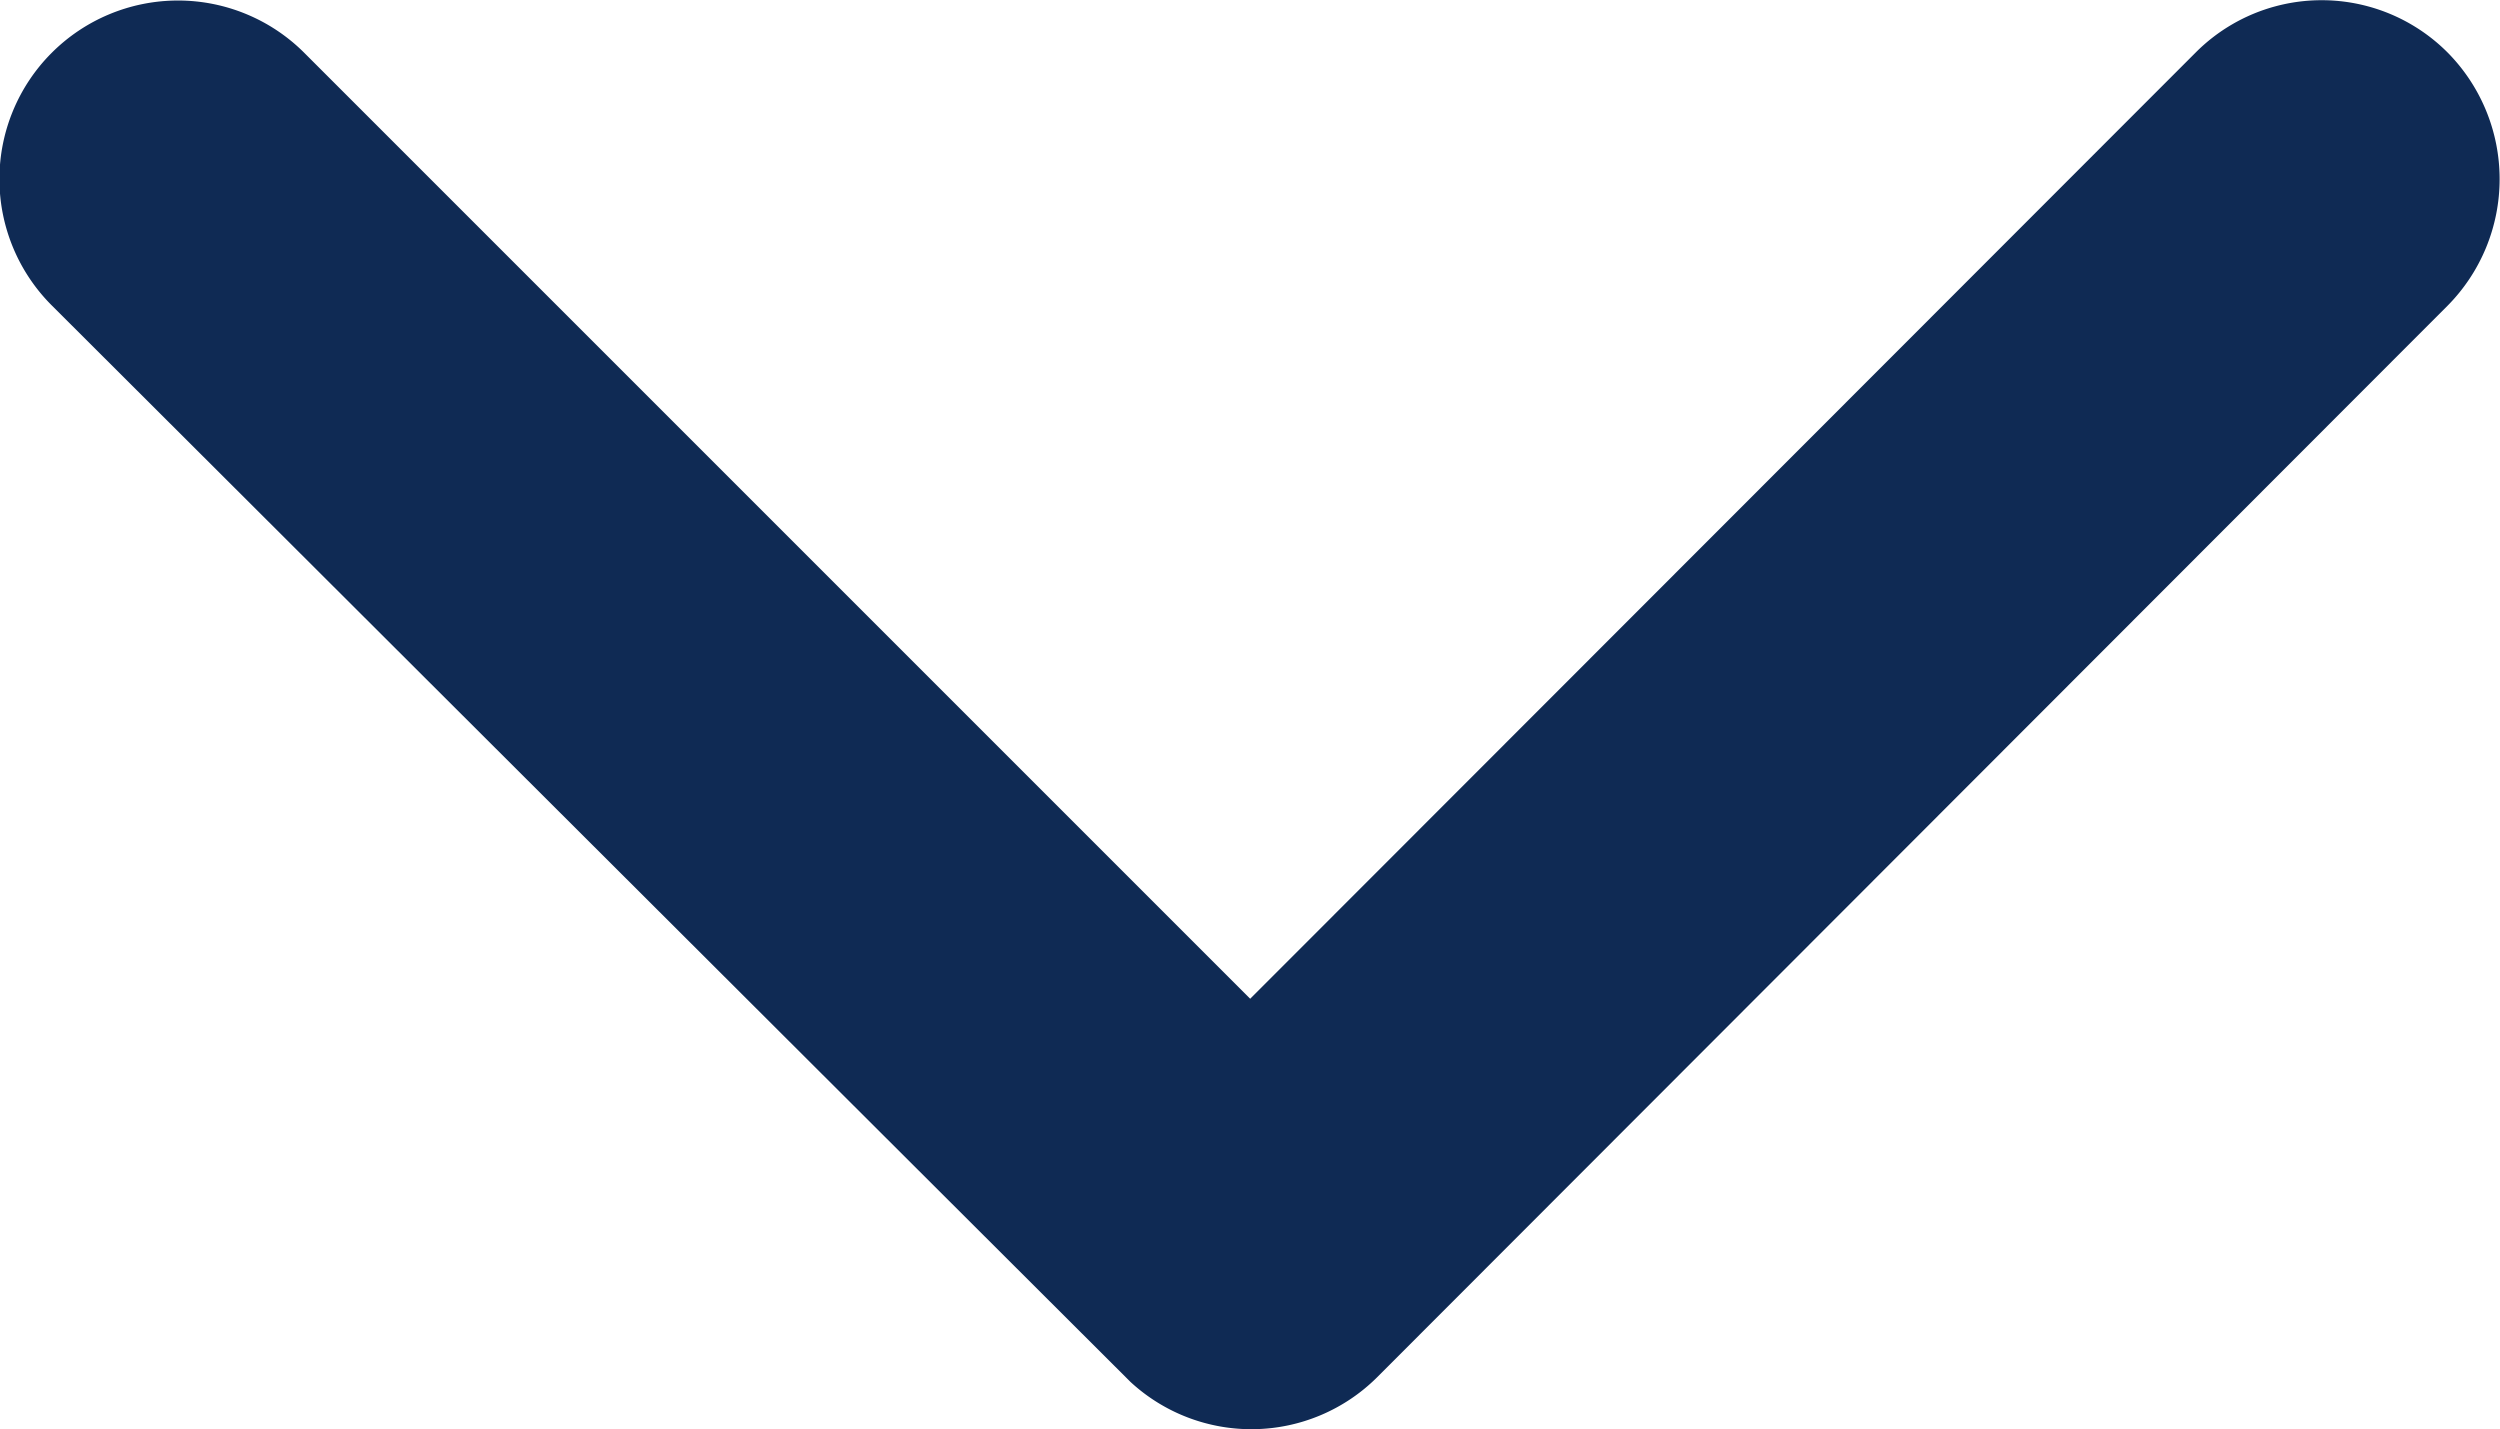
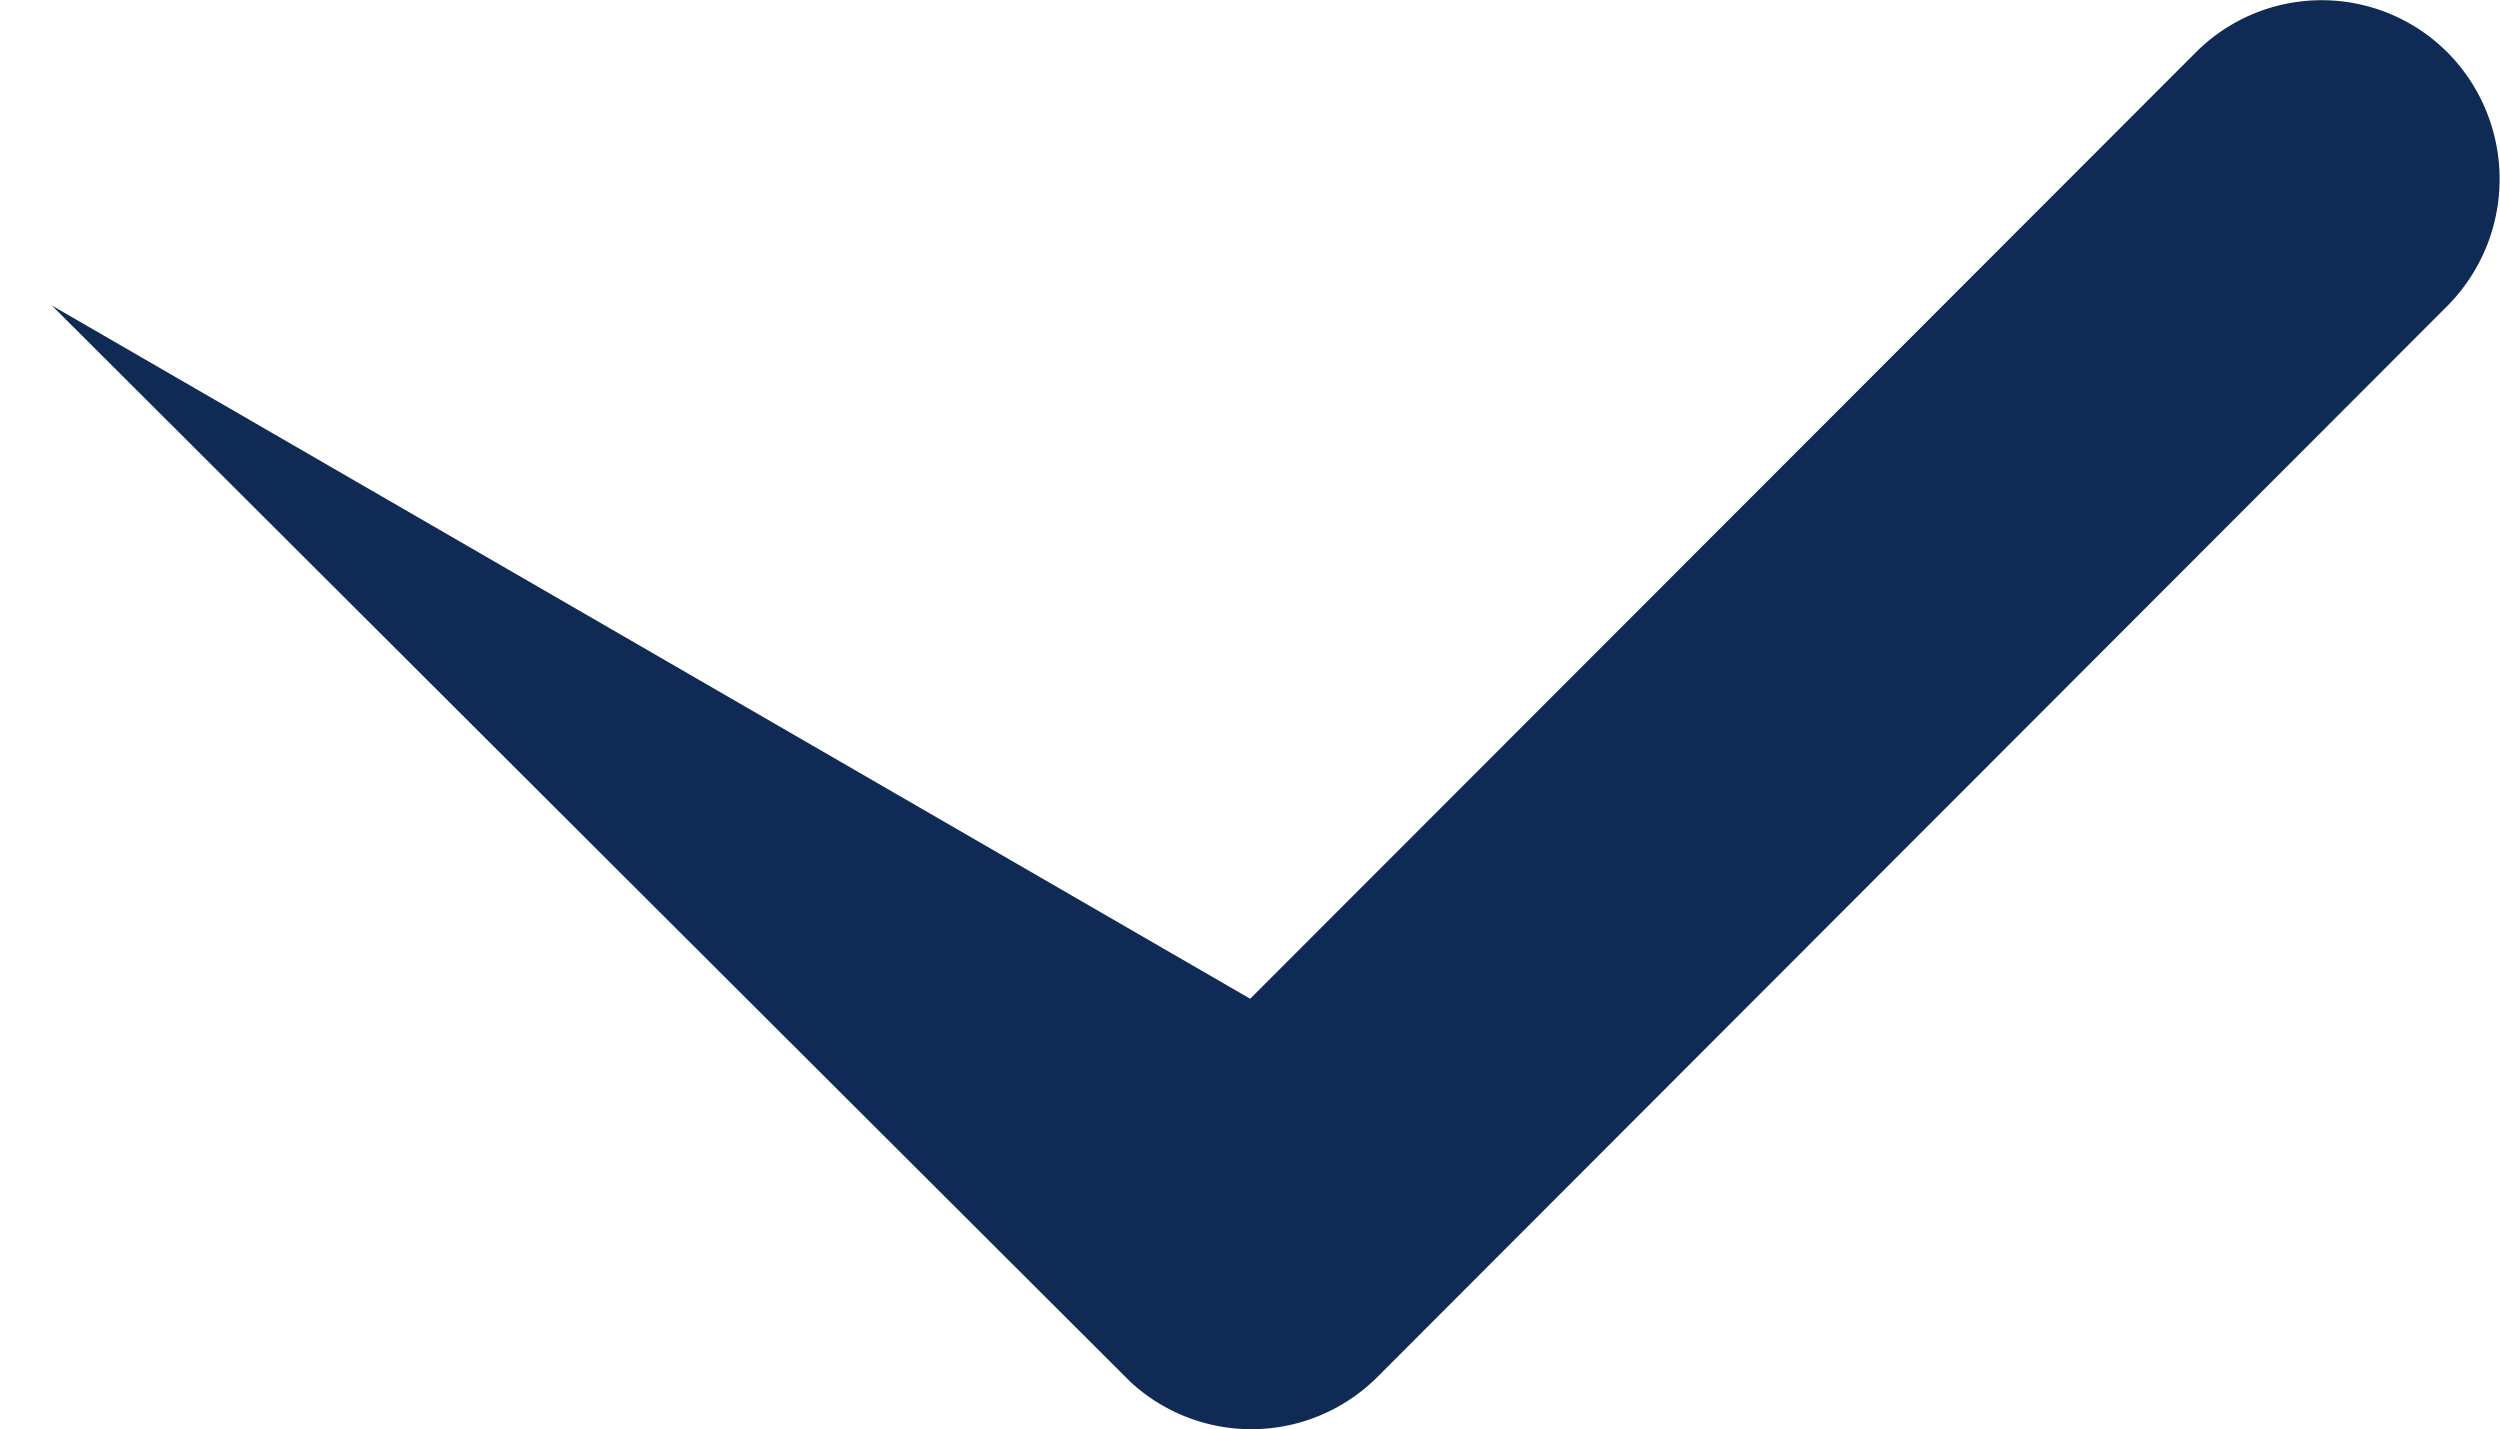
<svg xmlns="http://www.w3.org/2000/svg" width="6.791" height="3.883" viewBox="0 0 6.791 3.883">
  <defs>
    <style>.a{fill:#0f2a54;}</style>
  </defs>
-   <path class="a" d="M9.584,13.959l2.568-2.57a.483.483,0,0,1,.685,0,.489.489,0,0,1,0,.687L9.928,14.988A.484.484,0,0,1,9.259,15l-2.93-2.924a.485.485,0,0,1,.685-.687Z" transform="translate(-6.188 -11.246)" />
+   <path class="a" d="M9.584,13.959l2.568-2.57a.483.483,0,0,1,.685,0,.489.489,0,0,1,0,.687L9.928,14.988A.484.484,0,0,1,9.259,15l-2.93-2.924Z" transform="translate(-6.188 -11.246)" />
</svg>